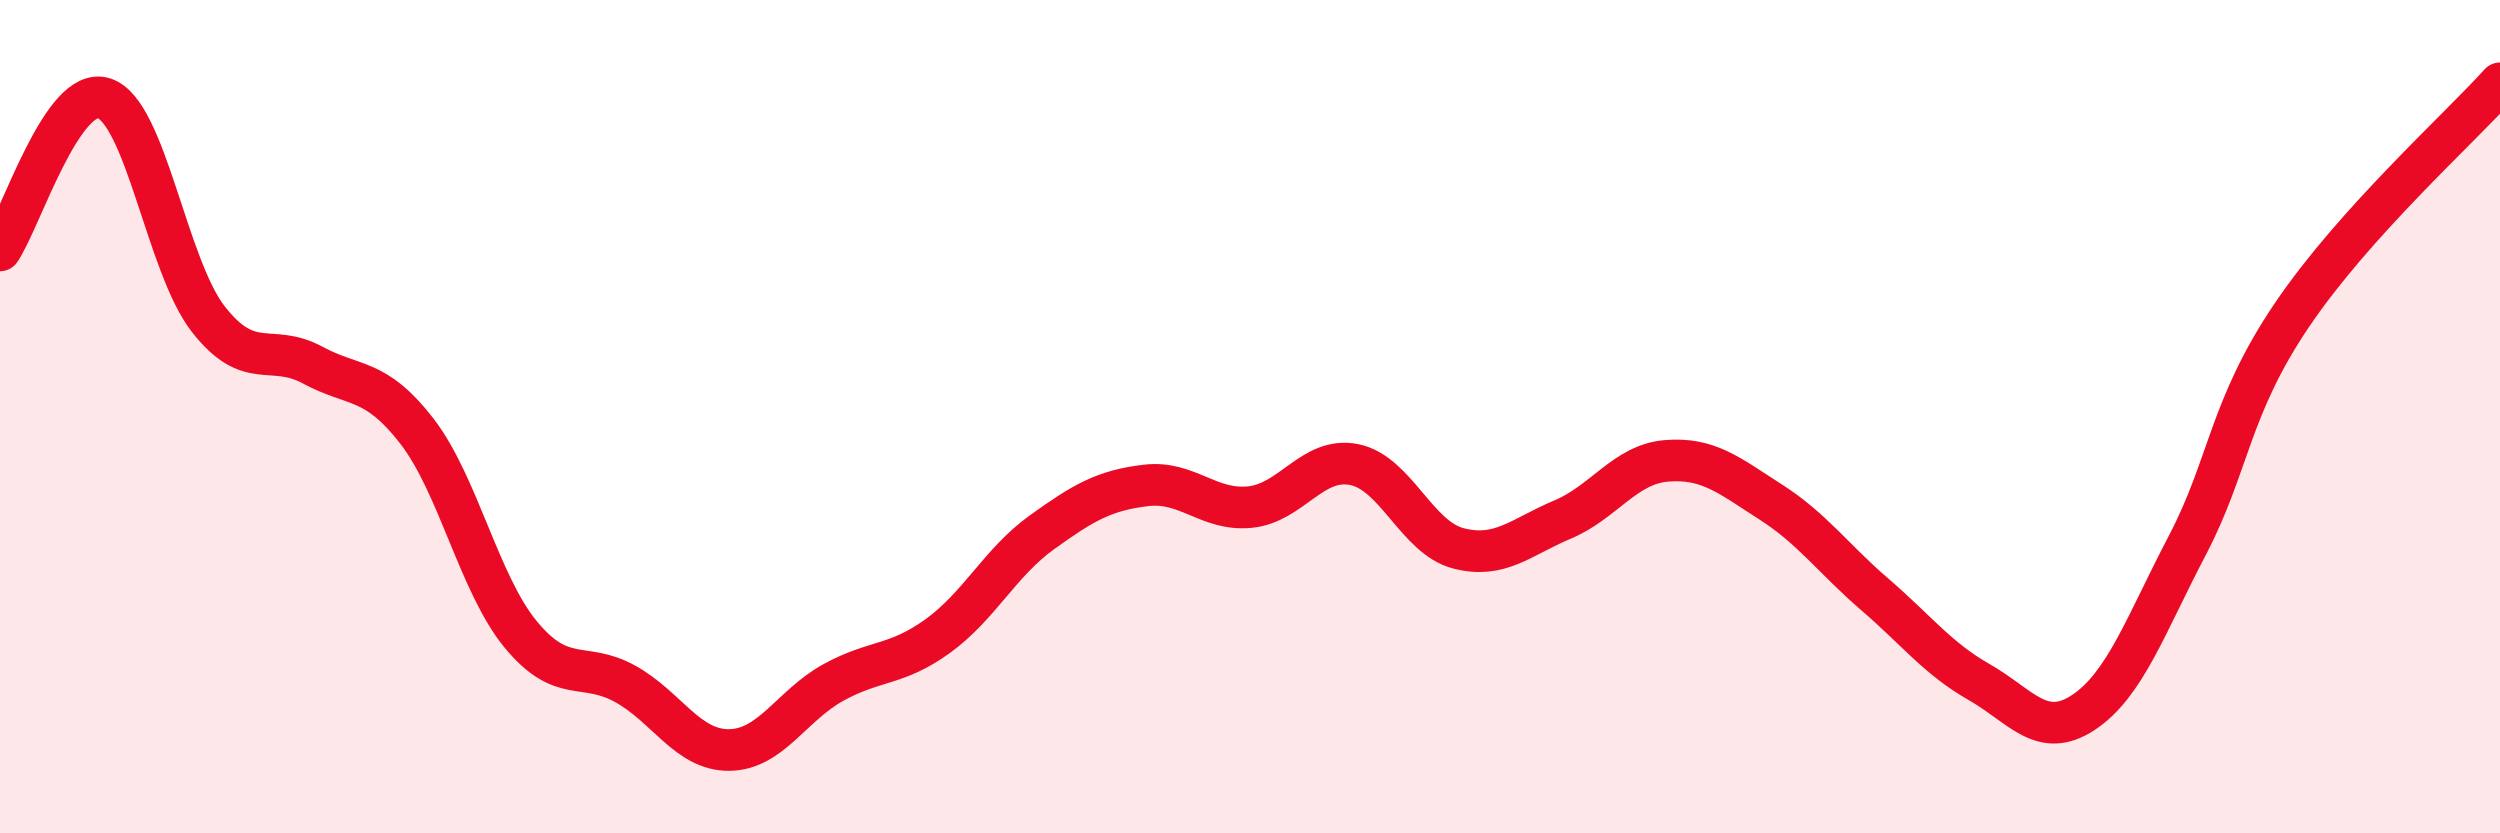
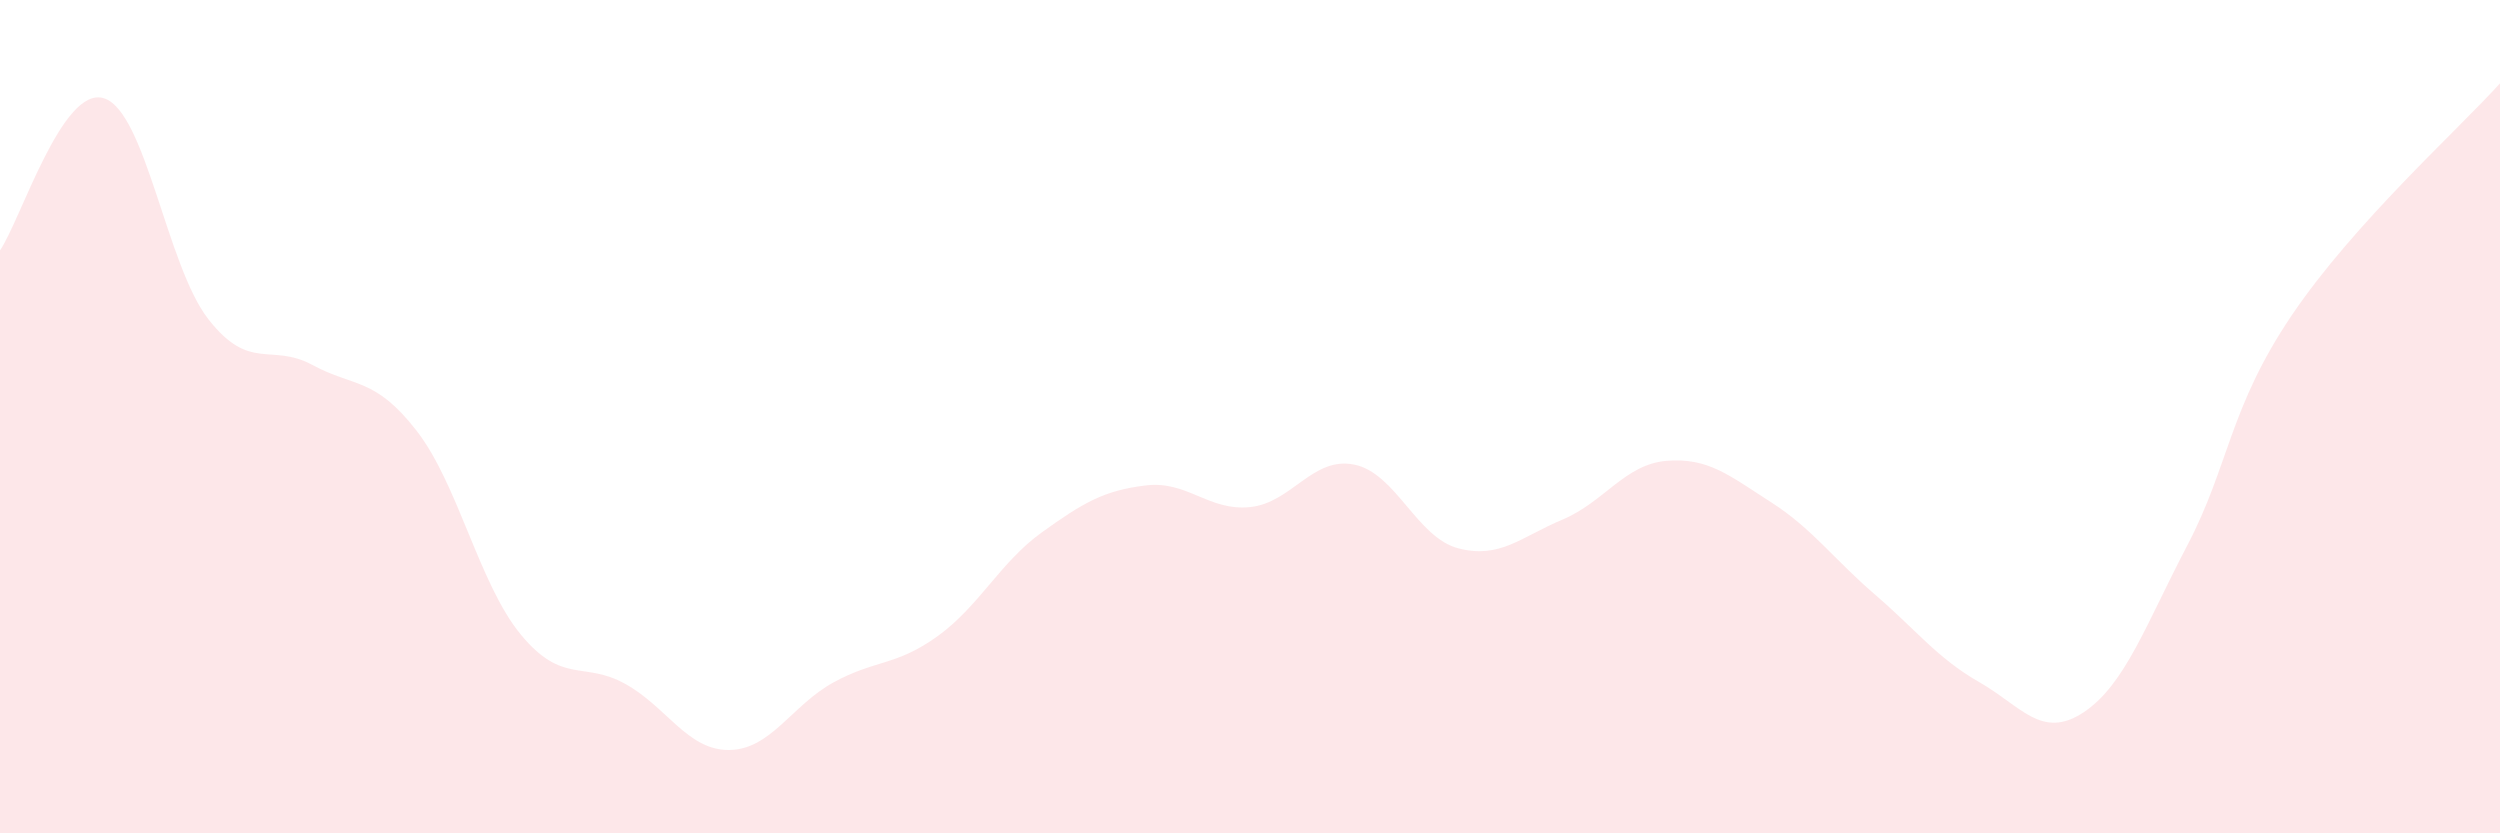
<svg xmlns="http://www.w3.org/2000/svg" width="60" height="20" viewBox="0 0 60 20">
  <path d="M 0,6.01 C 0.5,5.28 1.5,2.03 2.5,2.36 C 3.5,2.69 4,6.38 5,7.66 C 6,8.94 6.5,8.22 7.5,8.76 C 8.5,9.3 9,9.05 10,10.34 C 11,11.63 11.5,14.02 12.5,15.23 C 13.5,16.44 14,15.86 15,16.41 C 16,16.96 16.5,18.01 17.5,18 C 18.5,17.99 19,16.93 20,16.38 C 21,15.83 21.5,15.99 22.5,15.27 C 23.5,14.55 24,13.5 25,12.78 C 26,12.06 26.5,11.77 27.5,11.65 C 28.5,11.53 29,12.27 30,12.17 C 31,12.07 31.5,10.95 32.5,11.15 C 33.5,11.35 34,12.9 35,13.16 C 36,13.42 36.5,12.89 37.5,12.47 C 38.5,12.05 39,11.14 40,11.06 C 41,10.98 41.5,11.41 42.5,12.05 C 43.5,12.69 44,13.41 45,14.27 C 46,15.13 46.5,15.8 47.5,16.37 C 48.5,16.94 49,17.76 50,17.1 C 51,16.44 51.5,14.99 52.5,13.08 C 53.5,11.17 53.5,9.79 55,7.57 C 56.5,5.35 59,3.11 60,2L60 20L0 20Z" fill="#EB0A25" opacity="0.1" stroke-linecap="round" stroke-linejoin="round" />
-   <path d="M 0,6.01 C 0.5,5.28 1.5,2.03 2.5,2.36 C 3.5,2.69 4,6.38 5,7.66 C 6,8.94 6.5,8.22 7.5,8.76 C 8.5,9.3 9,9.05 10,10.34 C 11,11.63 11.5,14.02 12.5,15.23 C 13.5,16.44 14,15.86 15,16.41 C 16,16.96 16.5,18.01 17.5,18 C 18.5,17.99 19,16.93 20,16.38 C 21,15.83 21.5,15.99 22.5,15.27 C 23.5,14.55 24,13.5 25,12.78 C 26,12.06 26.5,11.77 27.5,11.65 C 28.5,11.53 29,12.27 30,12.17 C 31,12.07 31.5,10.95 32.5,11.15 C 33.5,11.35 34,12.9 35,13.16 C 36,13.42 36.5,12.89 37.5,12.47 C 38.5,12.05 39,11.14 40,11.06 C 41,10.98 41.5,11.41 42.5,12.05 C 43.5,12.69 44,13.41 45,14.27 C 46,15.13 46.5,15.8 47.5,16.37 C 48.5,16.94 49,17.76 50,17.1 C 51,16.44 51.5,14.99 52.5,13.08 C 53.5,11.17 53.5,9.79 55,7.57 C 56.5,5.35 59,3.11 60,2" stroke="#EB0A25" stroke-width="1" fill="none" stroke-linecap="round" stroke-linejoin="round" />
</svg>